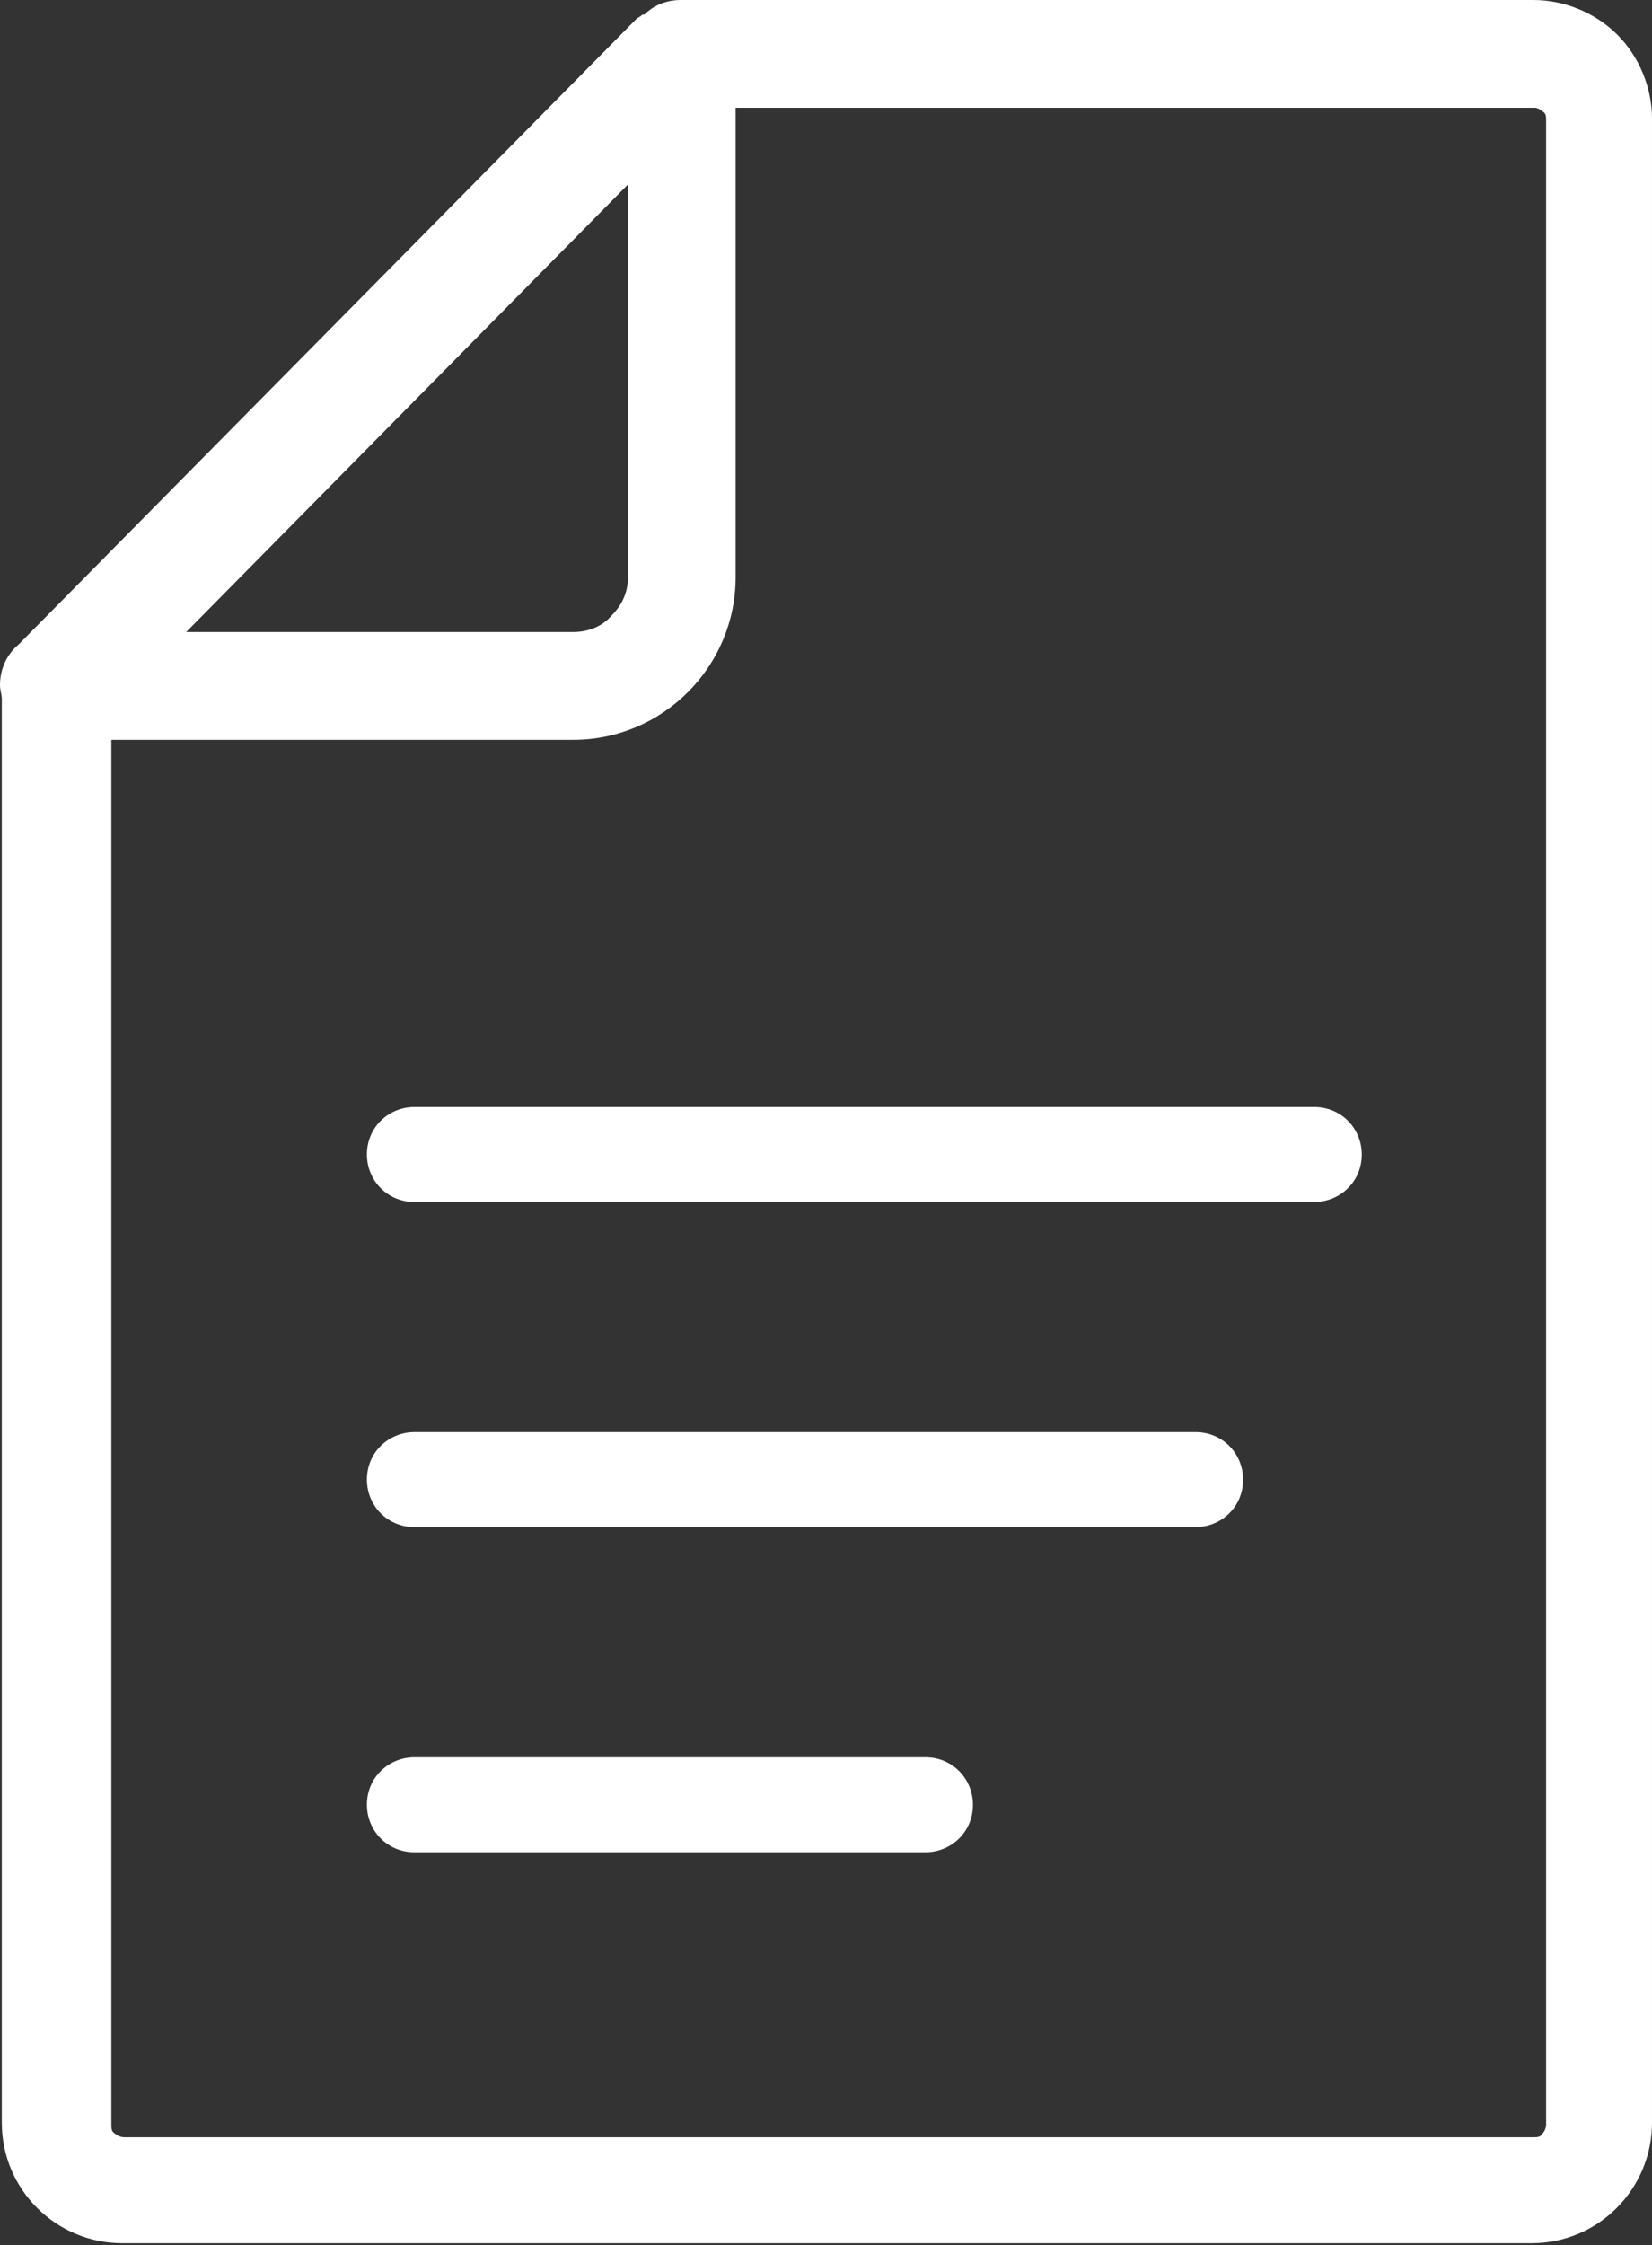
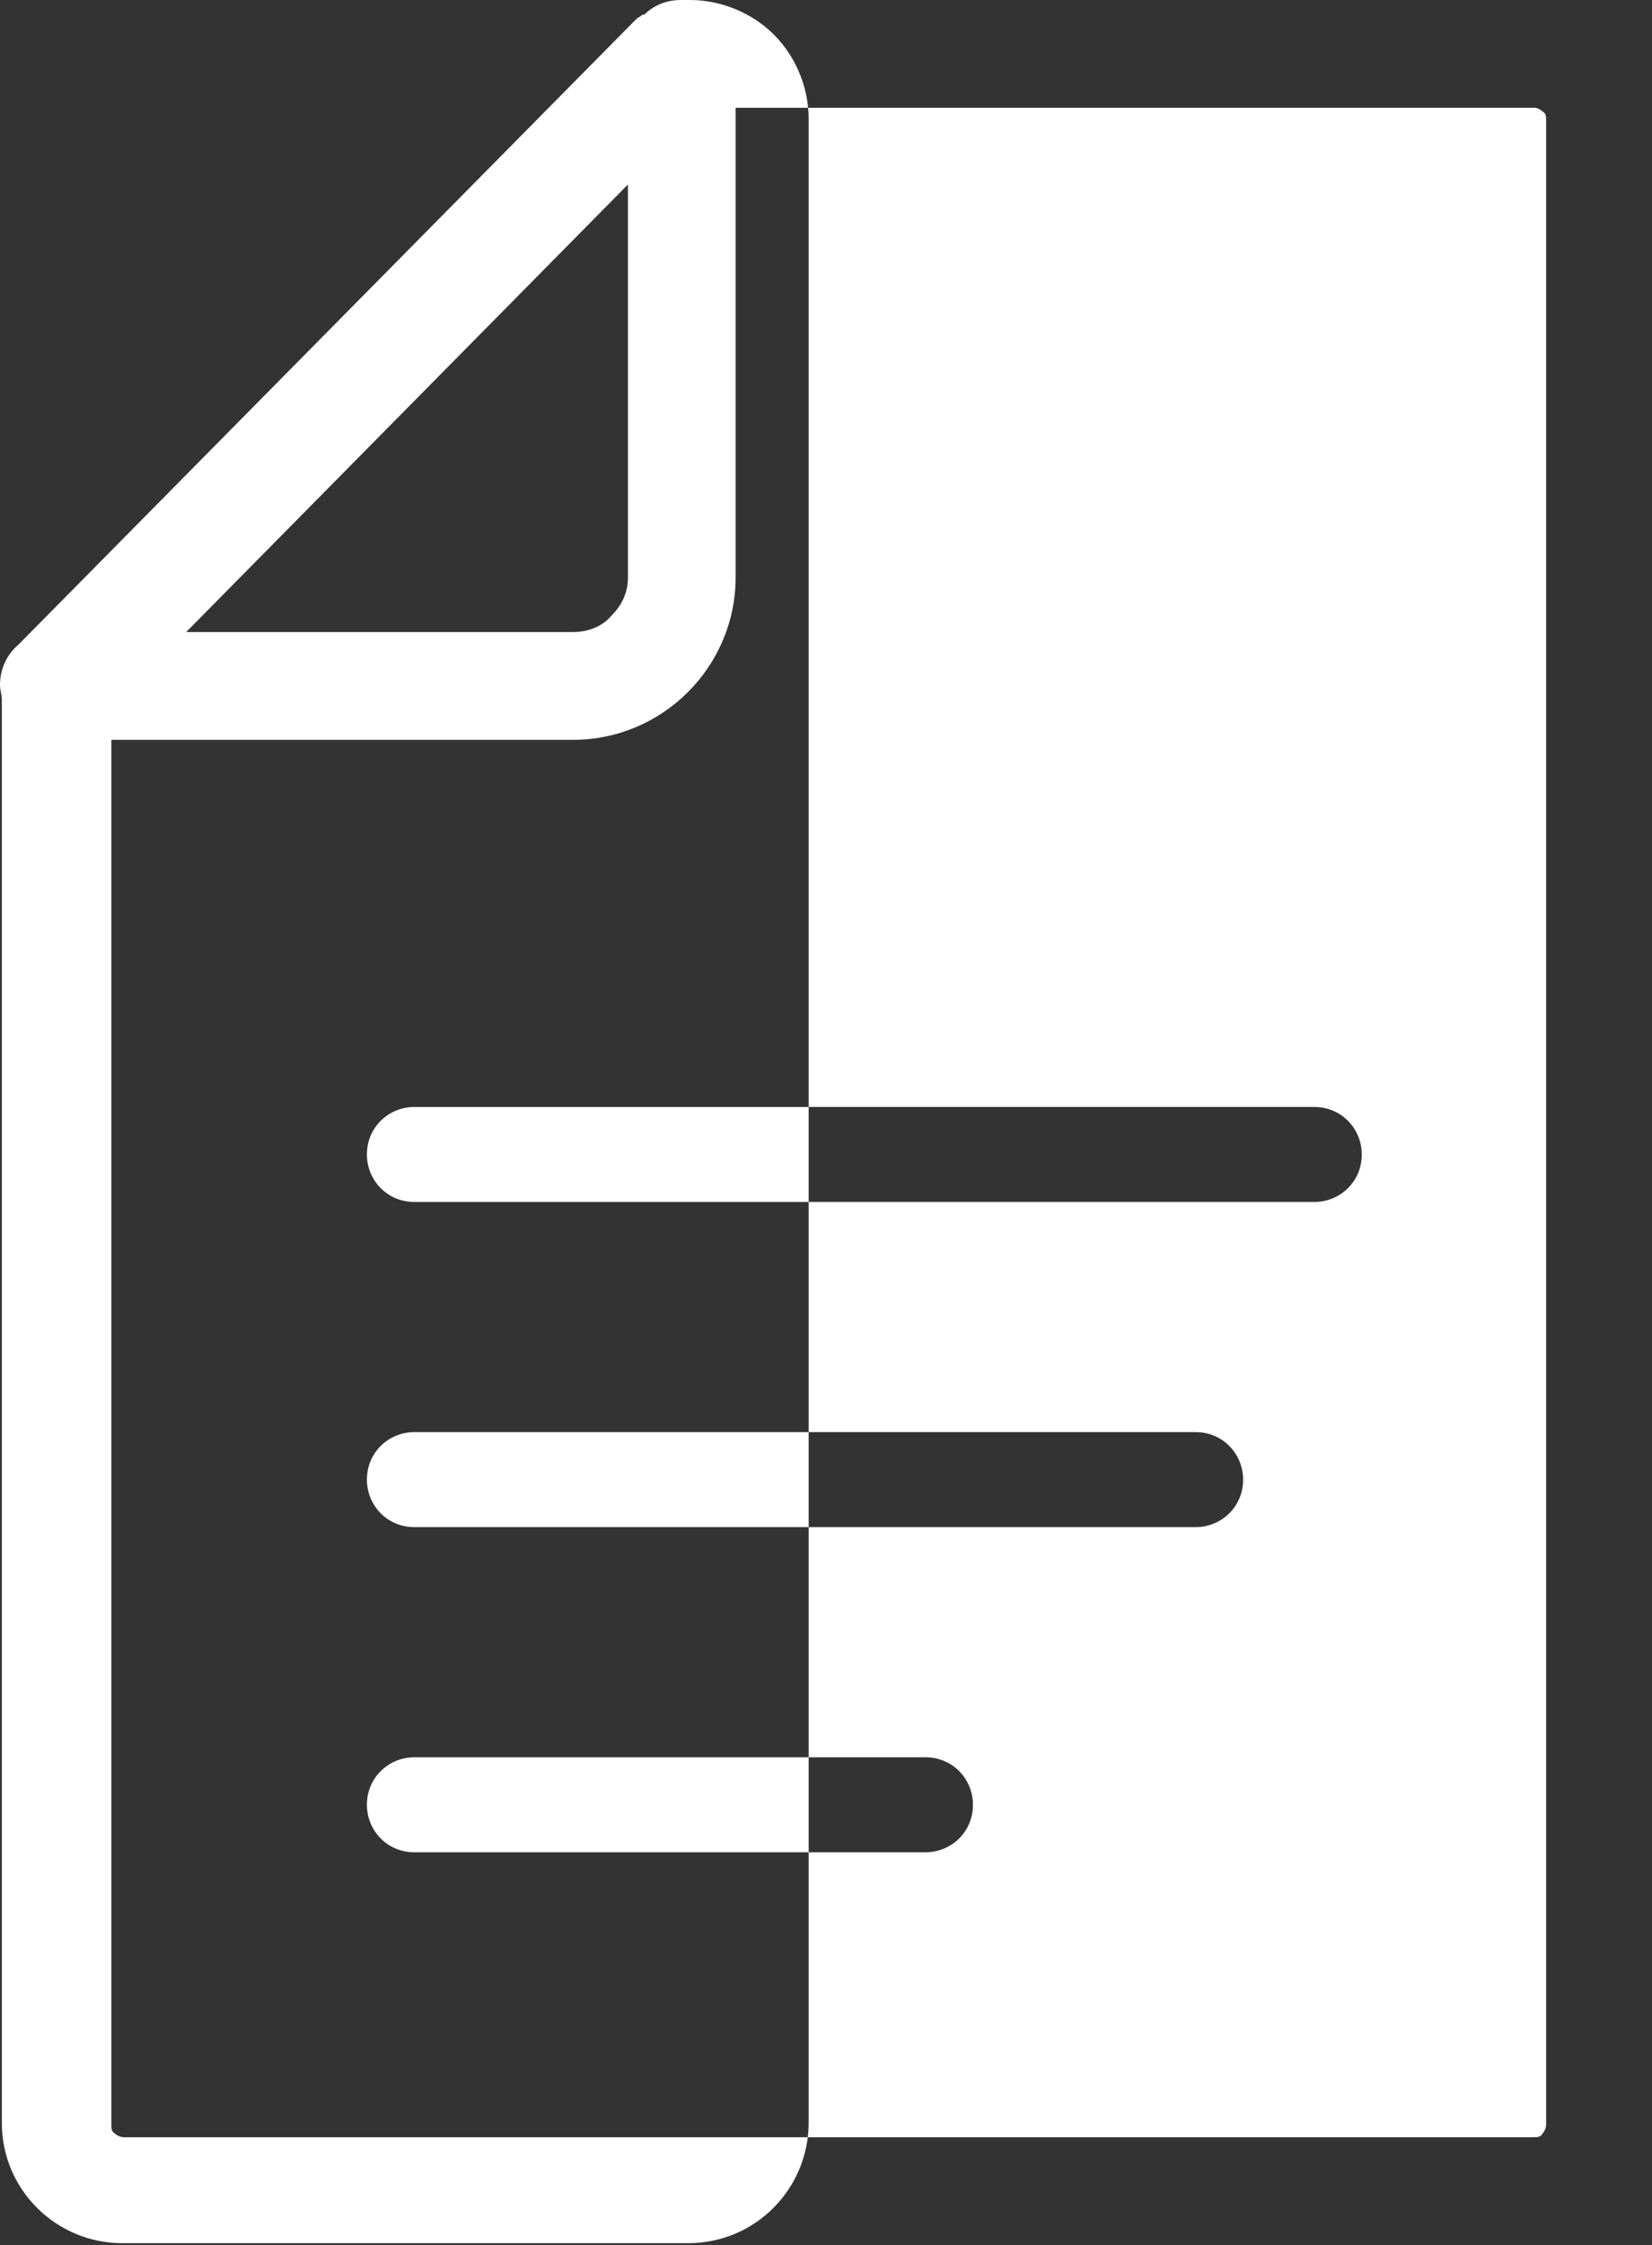
<svg xmlns="http://www.w3.org/2000/svg" id="Layer_1" version="1.1" viewBox="0 0 90.5 122.9">
  <rect x="0" y="0" width="90.5" height="122.9" fill="#333333" stroke="none" />
  <defs>
    <style>
      .st0 {
        fill: #fff;
      }
    </style>
  </defs>
-   <path class="st0" d="M35.3.8C35.8.3,36.5,0,37.3,0c.2,0,.3,0,.5,0h46.2c1.7,0,3.4.7,4.6,1.9,1.2,1.2,1.9,2.9,1.9,4.6v109.7c0,3.6-2.9,6.6-6.6,6.6H6.7c-3.6,0-6.6-2.9-6.6-6.6V38.3c0-.3-.1-.5-.1-.8,0-.9.4-1.7,1-2.2L34.9,1c0,0,.2-.1.3-.2h.1ZM84.7,6.6c0-.2,0-.4-.2-.5-.1-.1-.3-.2-.4-.2h-43.8v25.7c0,4.9-4,8.9-8.9,8.9,0,0,0,0,0,0H6.1v75.8c0,.2,0,.4.2.5.1.1.3.2.5.2h77.2c.2,0,.4,0,.5-.2.1-.1.2-.3.2-.5V6.6h0ZM22.7,101.4c-1.5,0-2.6-1.2-2.6-2.6,0-1.5,1.2-2.6,2.6-2.6h28c1.5,0,2.6,1.2,2.6,2.6,0,1.5-1.2,2.6-2.6,2.6h-28ZM22.7,83.6c-1.5,0-2.6-1.2-2.6-2.6,0-1.5,1.2-2.6,2.6-2.6h42.8c1.5,0,2.6,1.2,2.6,2.6,0,1.5-1.2,2.6-2.6,2.6H22.7ZM22.7,65.8c-1.5,0-2.6-1.2-2.6-2.6,0-1.5,1.2-2.6,2.6-2.6h49.3c1.5,0,2.6,1.2,2.6,2.6,0,1.5-1.2,2.6-2.6,2.6H22.7ZM34.4,31.6V10.1l-24.2,24.5h21.2c.8,0,1.6-.3,2.1-.9.6-.6.9-1.3.9-2.1h0Z" />
+   <path class="st0" d="M35.3.8C35.8.3,36.5,0,37.3,0c.2,0,.3,0,.5,0c1.7,0,3.4.7,4.6,1.9,1.2,1.2,1.9,2.9,1.9,4.6v109.7c0,3.6-2.9,6.6-6.6,6.6H6.7c-3.6,0-6.6-2.9-6.6-6.6V38.3c0-.3-.1-.5-.1-.8,0-.9.4-1.7,1-2.2L34.9,1c0,0,.2-.1.3-.2h.1ZM84.7,6.6c0-.2,0-.4-.2-.5-.1-.1-.3-.2-.4-.2h-43.8v25.7c0,4.9-4,8.9-8.9,8.9,0,0,0,0,0,0H6.1v75.8c0,.2,0,.4.2.5.1.1.3.2.5.2h77.2c.2,0,.4,0,.5-.2.1-.1.2-.3.2-.5V6.6h0ZM22.7,101.4c-1.5,0-2.6-1.2-2.6-2.6,0-1.5,1.2-2.6,2.6-2.6h28c1.5,0,2.6,1.2,2.6,2.6,0,1.5-1.2,2.6-2.6,2.6h-28ZM22.7,83.6c-1.5,0-2.6-1.2-2.6-2.6,0-1.5,1.2-2.6,2.6-2.6h42.8c1.5,0,2.6,1.2,2.6,2.6,0,1.5-1.2,2.6-2.6,2.6H22.7ZM22.7,65.8c-1.5,0-2.6-1.2-2.6-2.6,0-1.5,1.2-2.6,2.6-2.6h49.3c1.5,0,2.6,1.2,2.6,2.6,0,1.5-1.2,2.6-2.6,2.6H22.7ZM34.4,31.6V10.1l-24.2,24.5h21.2c.8,0,1.6-.3,2.1-.9.6-.6.9-1.3.9-2.1h0Z" />
</svg>